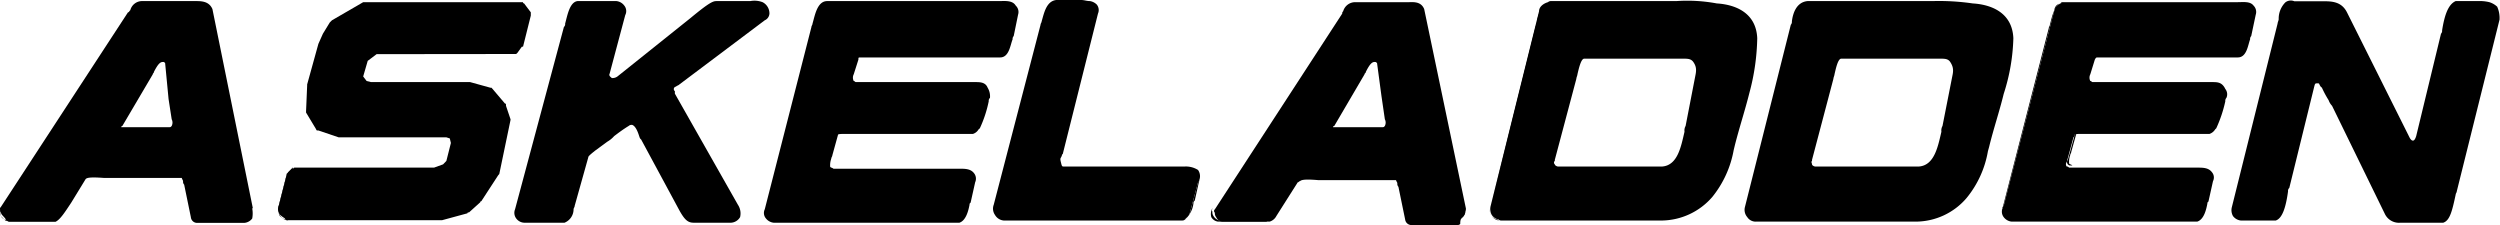
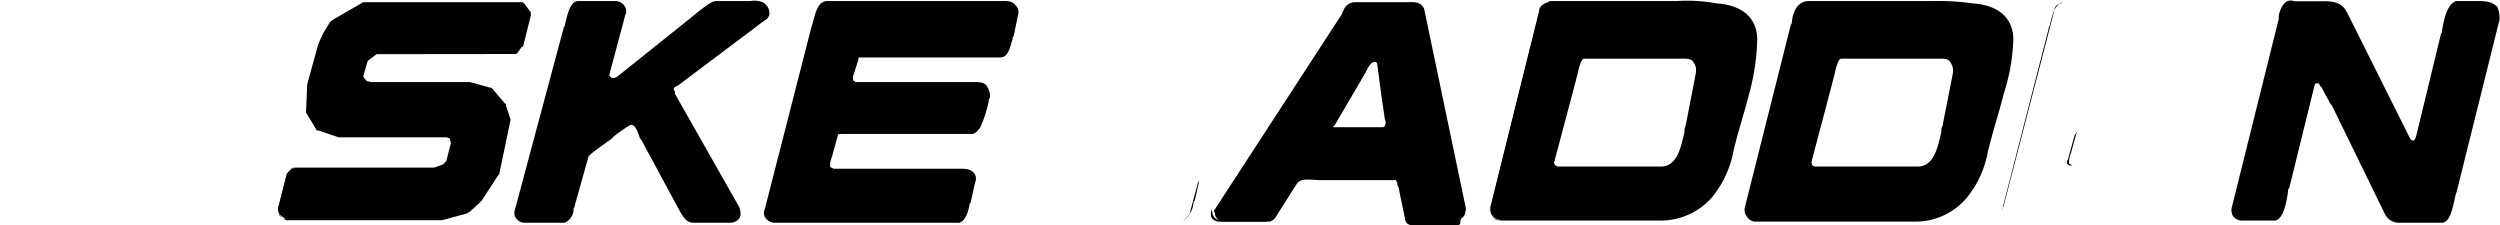
<svg xmlns="http://www.w3.org/2000/svg" viewBox="0 0 160.18 14.42">
  <g id="Layer_2" data-name="Layer 2">
    <g id="Layer_1-2" data-name="Layer 1">
      <g id="Group_137" data-name="Group 137">
        <path id="Path_88" data-name="Path 88" d="M95.58,13.84a.55.55,0,0,1-.07-.57L98.68.79a.68.68,0,0,1,.58-.57.24.24,0,0,1,.21-.08h0c-.72.08-.93.8-1,1.3a.28.28,0,0,1-.07.22L95.51,13.27h0a.58.58,0,0,0,.07.57.65.65,0,0,0,.58.29h0a.27.27,0,0,1-.22-.07A.63.63,0,0,1,95.58,13.84Z" />
        <path id="Path_89" data-name="Path 89" d="M128.38,13.19,131.63.65a.45.45,0,0,1,.43-.43.25.25,0,0,1,.22-.08h0c-.65,0-.8.94-.94,1.45,0,.07-.07.14-.07.21l-3,11.68h0v-.07Z" />
        <path id="Path_90" data-name="Path 90" d="M132.93,8.65l-.44,1.59a.23.23,0,0,0,0,.29c.08.07.08.07.15.07h.14c-.07-.07-.21-.07-.21-.15a1.24,1.24,0,0,1,.07-.5c0-.07.07-.15.07-.22l.36-1.29h0Z" />
        <path id="Path_91" data-name="Path 91" d="M83,11.61l-1.37,2.16a1.11,1.11,0,0,1-.44.36h-3a.58.58,0,0,1-.44-.29.43.43,0,0,1-.07-.29c-.07-.07,0-.14,0-.21a.77.77,0,0,0-.07.57.58.58,0,0,0,.43.29h3.1a3.69,3.69,0,0,0,1-1.22l.94-1.52h0C83.11,11.54,83.11,11.54,83,11.61Z" />
        <path id="Path_92" data-name="Path 92" d="M93.78,13.55c0,.15,0,.22-.07.29a.4.4,0,0,1-.29.22.28.28,0,0,1-.22.07h.07a.73.73,0,0,0,.51-.29.55.55,0,0,0,.07-.57C93.85,13.41,93.85,13.48,93.78,13.55Z" />
        <path id="Path_93" data-name="Path 93" d="M76.76,11.68l-.5,1.87c0,.15-.15.29-.29.44s-.14.14-.22.14h.08A1.58,1.58,0,0,0,76.47,13c0-.07,0-.07.08-.15l.29-1.29h0A.24.24,0,0,1,76.76,11.68Z" />
        <path id="Path_94" data-name="Path 94" d="M93.78,13.84a.43.43,0,0,0,.07-.29.26.26,0,0,0,.07-.21h0L91.25.58h0c-.21-.51-.72-.44-1-.44H86.86a.8.8,0,0,0-.8.58C86,.79,86,.79,86,.87L77.84,13.41h0a.14.14,0,0,0,0,.22.38.38,0,0,0,.08.28.47.47,0,0,0,.43.29h3a.72.72,0,0,0,.43-.36l1.37-2.16c.07,0,.07-.07.14-.07h0c.08-.07.22-.15,1.16-.07h5c0,.07.08.14.08.21a.28.28,0,0,0,.07.22l.43,2.09h0a.41.41,0,0,0,.43.36h2.89a.26.26,0,0,0,.21-.07C93.56,14,93.63,14,93.78,13.84ZM85.41,8.15a.08.08,0,0,1,.08-.08h0l1.94-3.31c0-.07.08-.07.08-.15.28-.57.43-.64.57-.64h0c.07,0,.07,0,.15.07l.28,2.09.22,1.51a.47.47,0,0,1,0,.43c-.07.08-.07.08-.22.08h-3.1Z" />
        <path id="Path_95" data-name="Path 95" d="M112.59,2.45C112.52.79,111.15.29,110,.22a10.33,10.33,0,0,0-2.6-.15h-8a.29.29,0,0,0-.22.07c-.28.08-.57.29-.57.58l-3.1,12.47a.79.79,0,0,0,.07.58.68.68,0,0,0,.43.29.28.28,0,0,0,.22.07h10.24a4.35,4.35,0,0,0,3.24-1.51,6.64,6.64,0,0,0,1.37-3l.07-.29c.29-1.15.65-2.23.94-3.39A14.26,14.26,0,0,0,112.59,2.45ZM108,8.07a.59.59,0,0,0-.07.37c-.22.93-.43,2.16-1.44,2.23H99.83c-.07,0-.21-.07-.21-.14a.14.14,0,0,1,0-.22v-.07h0L101,5.05c0-.08.07-.22.07-.29.07-.29.22-1,.43-1h6.35c.28,0,.5,0,.65.22s.21.43.14.79h0Z" />
        <path id="Path_96" data-name="Path 96" d="M129,2.45c-.07-1.66-1.44-2.16-2.6-2.23a15,15,0,0,0-2.59-.15h-8c-.72.07-.94.8-1,1.3a.29.29,0,0,1-.07.22L111.8,13.27h0a.71.71,0,0,0,.15.64.64.64,0,0,0,.57.29h10.24A4.3,4.3,0,0,0,126,12.69a6.44,6.44,0,0,0,1.37-3l.08-.29c.28-1.15.65-2.23.93-3.38A12.6,12.6,0,0,0,129,2.45Zm-4.54,5.62a.59.59,0,0,0-.07.37c-.22.93-.44,2.16-1.45,2.23h-6.63c-.07,0-.21-.07-.21-.14s-.08-.15,0-.22v-.07h0l1.37-5.19c0-.08.07-.22.07-.29.07-.29.21-1,.43-1h6.34c.29,0,.51,0,.65.22s.22.43.15.79h0Z" />
-         <path id="Path_97" data-name="Path 97" d="M141.72,5.26h-7.64c-.07,0-.07-.07-.15-.07a.47.47,0,0,1,0-.43l.29-.94h0c.08-.14.08-.14.22-.14h8.94c.58,0,.65-.8.79-1.16a.26.26,0,0,1,.07-.21l.29-1.37h0a.57.57,0,0,0-.14-.58c-.22-.29-.65-.22-1.08-.22H132.2c-.07,0-.14,0-.14.08a.62.62,0,0,0-.43.43l-3.25,12.54-.07.08v.07a.57.57,0,0,0,.07.57.73.73,0,0,0,.51.29h11.89c.44-.14.58-.79.65-1.15,0-.07,0-.07.07-.14l.29-1.3h0a.52.52,0,0,0-.07-.58c-.22-.29-.58-.29-.94-.29h-8.21c-.08-.07-.08-.07-.15-.07a.23.23,0,0,1,0-.29l.43-1.58c.08-.08.08-.08.08-.15h0c0-.07.14-.07.64-.07h8a.69.69,0,0,0,.36-.29l.07-.07a8.38,8.38,0,0,0,.58-1.73.28.28,0,0,1,.07-.22h0a.55.55,0,0,0-.07-.57C142.37,5.26,142.08,5.26,141.72,5.26Z" />
        <path id="Path_98" data-name="Path 98" d="M160,.43a1.29,1.29,0,0,0-.5-.29,2.55,2.55,0,0,0-.72-.07h-1.44c-.51.22-.73,1-.87,1.88a.26.26,0,0,1-.07.21l-1.59,6.56h0c-.07.22-.14.29-.21.29s-.15-.07-.22-.21l-4-8h0c-.36-.72-1-.72-1.58-.72H147a.57.57,0,0,0-.57.07A1.48,1.48,0,0,0,146,1.23c0,.07-.07.21-.07.28L143,13.27h0a.77.77,0,0,0,.07.57.73.73,0,0,0,.51.29h2.23c.43-.14.65-.86.79-1.87a.25.25,0,0,1,.08-.22l1.58-6.42h0c.07-.28.07-.28.22-.28s.07,0,.21.21l.08.07a6.55,6.55,0,0,0,.43.8,1,1,0,0,0,.22.36l3.38,6.92h0a1,1,0,0,0,1,.57h2.74c.44-.14.58-.79.8-1.8,0-.07.07-.14.07-.21l2.74-11A1.78,1.78,0,0,0,160,.43Z" />
        <path id="Path_100" data-name="Path 100" d="M18.22,14.06a1.21,1.21,0,0,1-.29-.22.77.77,0,0,1-.07-.57l.51-2c0-.08,0-.08.07-.08l.29-.28a.27.27,0,0,1,.07-.22h0l-.36.36h0a.07.07,0,0,1-.07.07h0v.07h0l-.51,2h0a.58.58,0,0,0,.07.58.49.49,0,0,0,.51.29h.07c-.07.07-.14.07-.29,0Z" />
-         <path id="Path_101" data-name="Path 101" d="M.27,14.06l-.22-.22c0-.07-.07-.21,0-.29s0-.14,0-.21a.62.62,0,0,0,0,.5.6.6,0,0,0,.44.29h0C.41,14.2.34,14.13.27,14.06Z" />
-         <path id="Path_102" data-name="Path 102" d="M75.9,10.67H68.18c-.14,0-.14,0-.21-.29s0-.21.07-.43c0-.07.07-.07.07-.15L70.35.87h0a.56.56,0,0,0-.08-.58.8.8,0,0,0-.43-.22c-.21,0-.36-.07-.57-.07H67.68c-.65.07-.79.87-.94,1.37,0,.07-.07.14-.07.22l-3,11.53h0a.7.7,0,0,0,.08.65.72.72,0,0,0,.57.36H75.75c.08,0,.22-.07.22-.14a.7.7,0,0,0,.29-.44l.5-1.87c.08-.07.08-.07.08-.14h0a.69.69,0,0,0-.08-.65A1.46,1.46,0,0,0,75.9,10.67Z" />
        <path id="Path_103" data-name="Path 103" d="M33.07,3.46h0l.08-.07h0L33.43,3h0A.07.07,0,0,1,33.51,3h0l.5-2h0V.79h0L33.58.22h0a.07.07,0,0,1-.07-.08H23.27l-2,1.16h0l-.07.07-.07.07h0l-.44.72h0l-.29.65h0l-.72,2.6v.07h0l-.07,1.66h0v.07h0l.65,1.08h0a.07.07,0,0,0,.07.07h.07l1.3.44H28.6l.22.07.07.29-.29,1.15-.21.22-.58.21H18.87a.07.07,0,0,0-.07.07h0c-.07-.07-.07-.07-.07,0l-.29.29-.07.07-.51,2a.58.58,0,0,0,.07.58,1.55,1.55,0,0,0,.29.22c.07.07.07.14.22.14h9.88l1.58-.43h0a.07.07,0,0,0,.07-.07h.08l.72-.65a.07.07,0,0,1,.07-.07h0l1.08-1.66h0l.07-.08.72-3.46V7.64l-.29-.86h0V6.7a.07.07,0,0,0-.07-.07h0l-.79-.93h0l-.07-.08h-.07l-1.3-.36H23.77l-.28-.07-.22-.29.29-1,.57-.43Z" />
        <path id="Path_104" data-name="Path 104" d="M43.31,5.55c.07-.07.15-.07.22-.14L49,1.3A.5.5,0,0,0,49.3.87a.81.81,0,0,0-.44-.73,1.45,1.45,0,0,0-.79-.07H45.91c-.22,0-.44.07-1.66,1.08L39.56,4.9h0A.54.54,0,0,1,39.2,5c-.07-.07-.21-.14-.14-.28l1-3.75h0A.56.56,0,0,0,40,.36a.72.72,0,0,0-.5-.29H37c-.51.07-.65.94-.79,1.44a.25.25,0,0,1-.08.22L33,13.41h0a.6.6,0,0,0,.07.58.67.67,0,0,0,.58.28h2.52a.93.93,0,0,0,.58-.86c0-.07.07-.14.07-.22l.87-3.1h0c0-.07.07-.14.43-.43l.79-.58a1.74,1.74,0,0,0,.44-.36c.28-.21.57-.43.93-.65A.29.29,0,0,1,40.5,8c.22.07.36.44.43.65s.07.22.15.29l2.45,4.54c.36.65.57.79.93.79h2.38a.72.72,0,0,0,.58-.36,1,1,0,0,0-.14-.79L43.24,6h0V5.84A.16.16,0,0,1,43.31,5.55Z" />
        <path id="Path_105" data-name="Path 105" d="M62.49,5.26H54.85c-.08,0-.08-.07-.15-.07a.47.47,0,0,1,0-.43L55,3.82c0-.14,0-.14.14-.14h8.94c.58,0,.65-.8.8-1.16a.26.26,0,0,1,.07-.21L65.23.94h0a.56.56,0,0,0-.15-.58C64.87,0,64.36.07,64,.07H53c-.65,0-.79.94-.94,1.44,0,.08-.07.15-.07.22L49,13.41h0a.54.54,0,0,0,.07.58.73.73,0,0,0,.5.28h11.9c.43-.14.58-.79.65-1.15,0-.07,0-.07.07-.14l.29-1.3h0a.56.56,0,0,0-.07-.58c-.22-.29-.58-.29-.94-.29H53.4c-.07-.07-.21-.07-.21-.14a1.24,1.24,0,0,1,.07-.5c0-.08.07-.15.07-.22l.36-1.3c0-.07.15-.07.65-.07h8a.65.65,0,0,0,.36-.29l.08-.07a7.79,7.79,0,0,0,.57-1.73.26.26,0,0,1,.08-.22h0a1.06,1.06,0,0,0-.15-.65C63.14,5.26,62.78,5.26,62.49,5.26Z" />
-         <path id="Path_106" data-name="Path 106" d="M16.2,13.34,13.61.58h0c-.22-.51-.72-.51-1.08-.51H9.14a.78.78,0,0,0-.79.58c-.08.07-.08.14-.15.14L.05,13.27h0a.13.13,0,0,0,0,.21.4.4,0,0,0,.08.29L.34,14c0,.07.07.14.22.21h3c.29-.14.57-.57,1-1.22l.93-1.52h0c.08-.07.22-.14,1.16-.07h5c0,.07.08.15.08.22a.26.26,0,0,0,.07.21l.43,2.09h0a.4.4,0,0,0,.43.36h3a.71.71,0,0,0,.5-.28,1.78,1.78,0,0,0,0-.65ZM7.77,8.15s0-.08.07-.08h0L9.79,4.76c0-.07.07-.07.07-.15.29-.57.43-.64.58-.64h0c.07,0,.07,0,.14.07l.22,2.3L11,7.64a.47.47,0,0,1,0,.43c-.07.08-.07.08-.21.08h-3Z" />
      </g>
    </g>
  </g>
</svg>